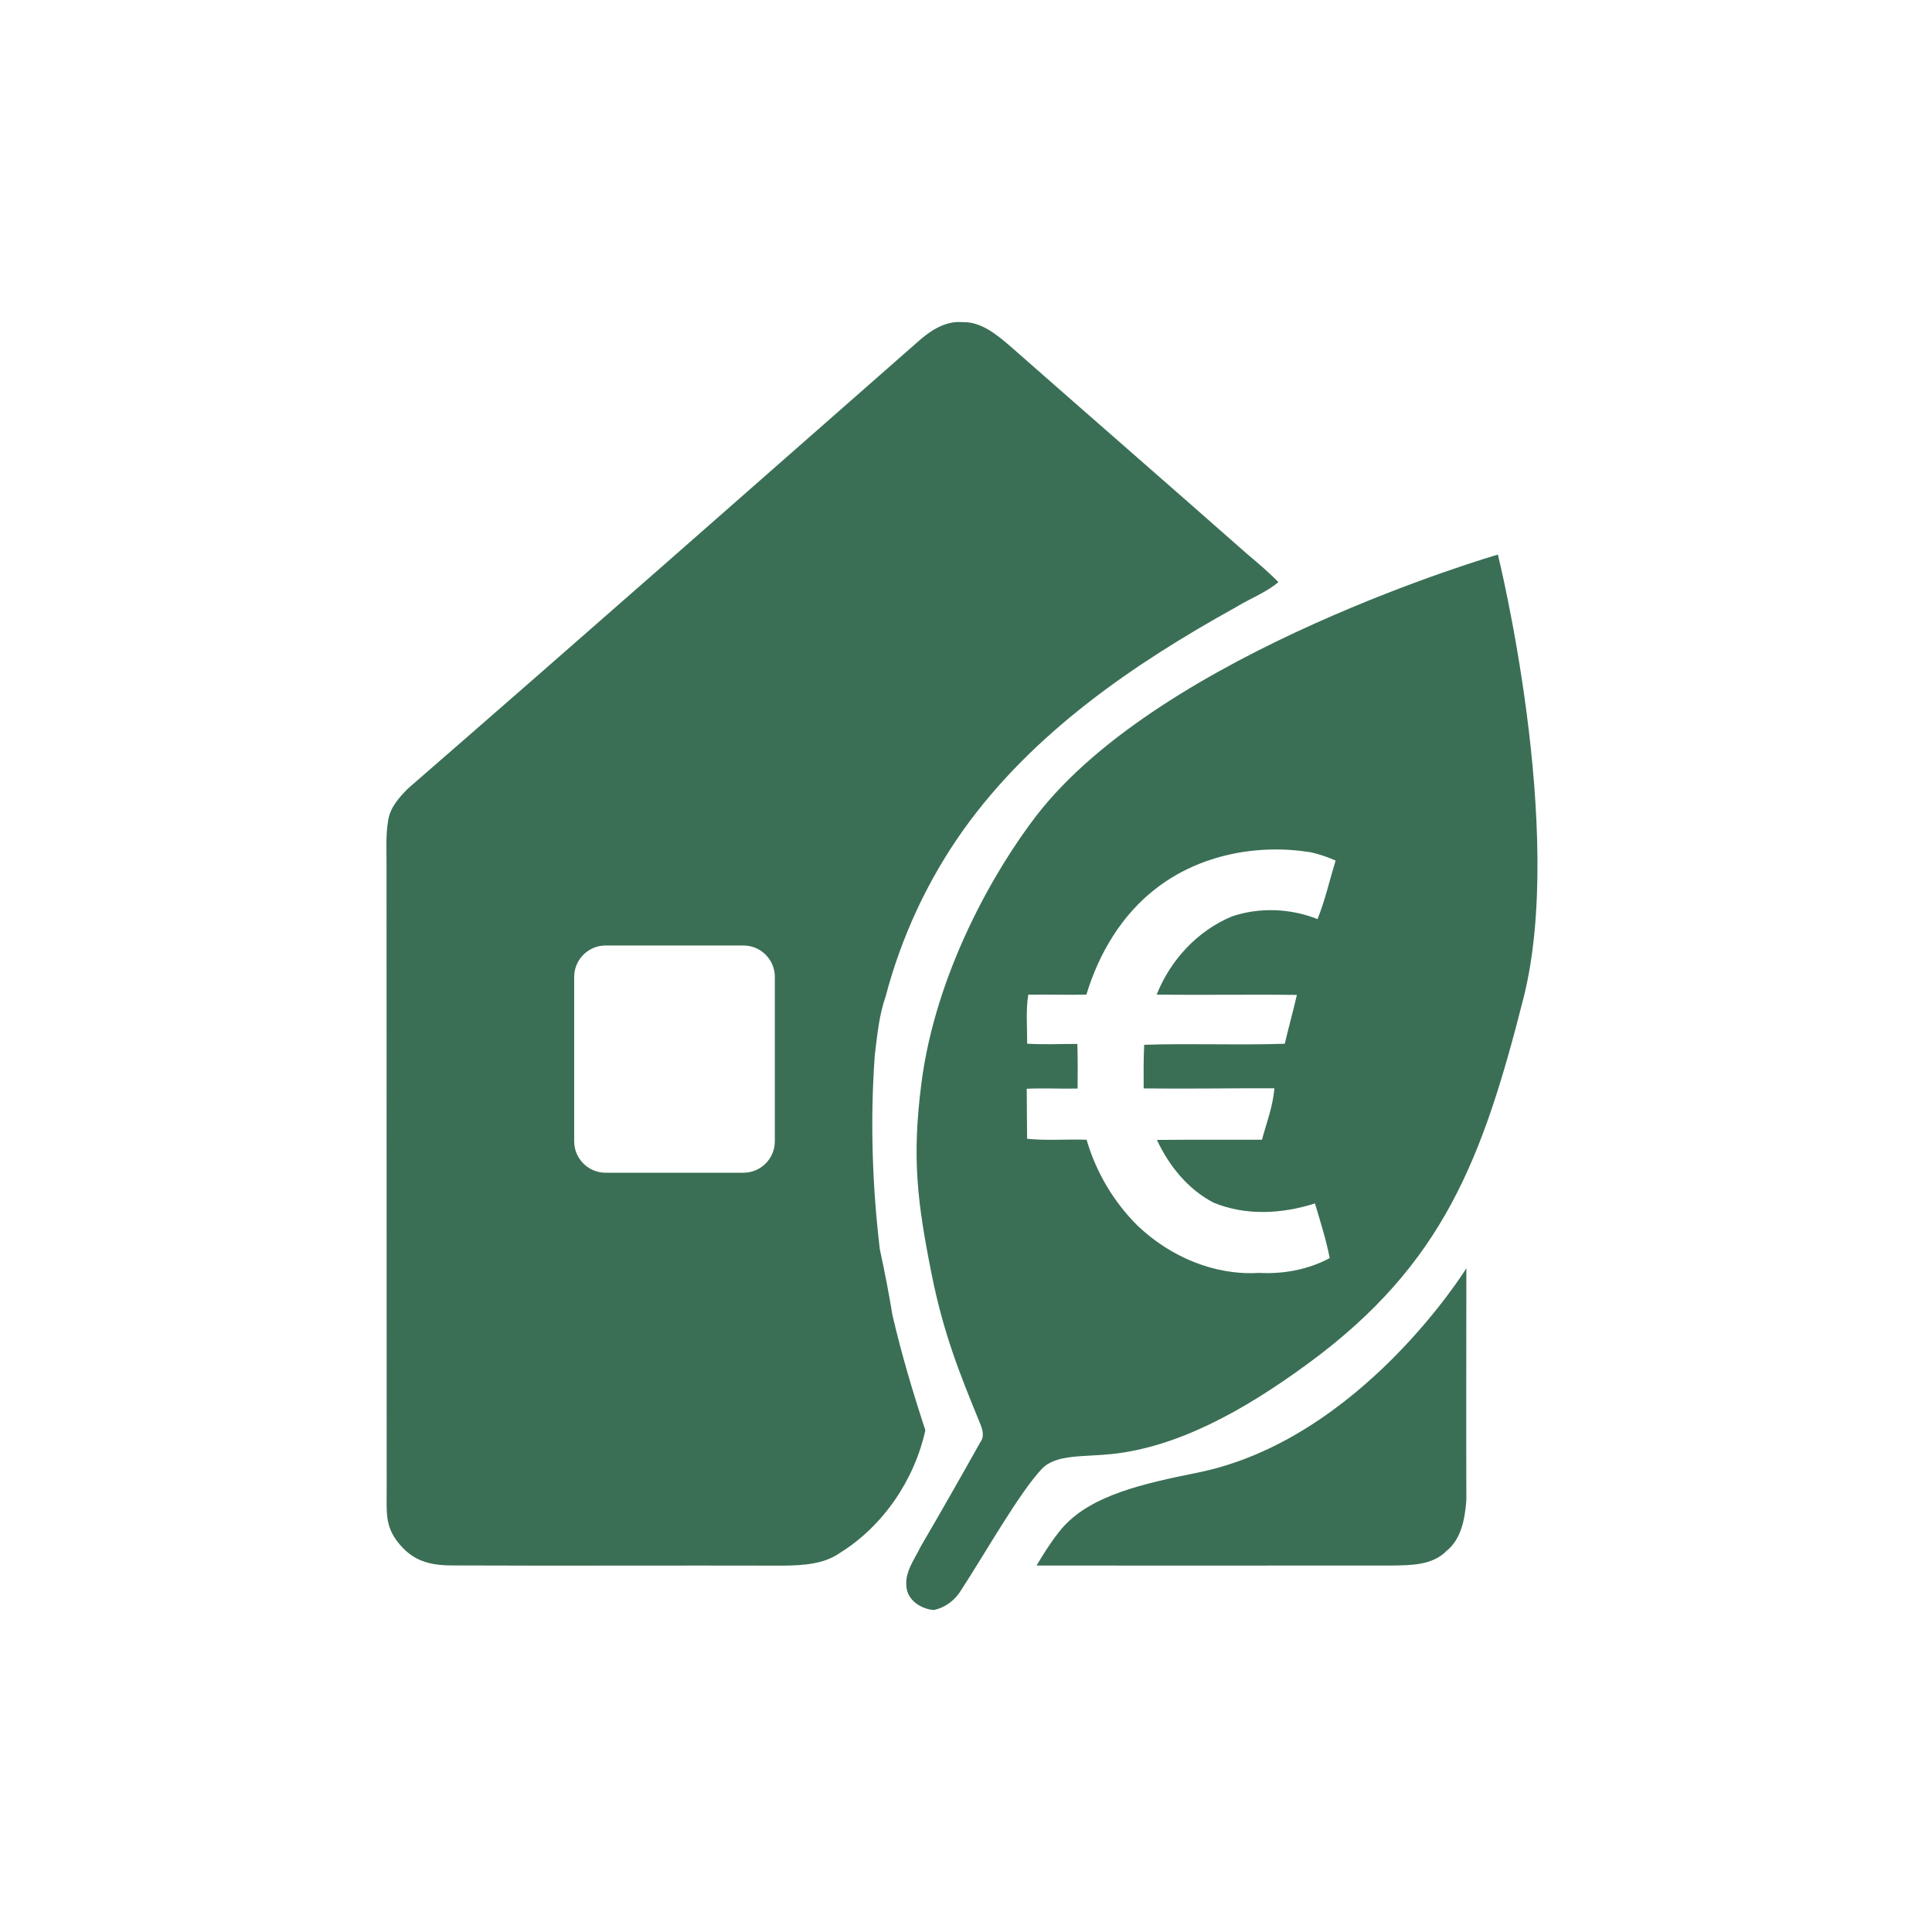
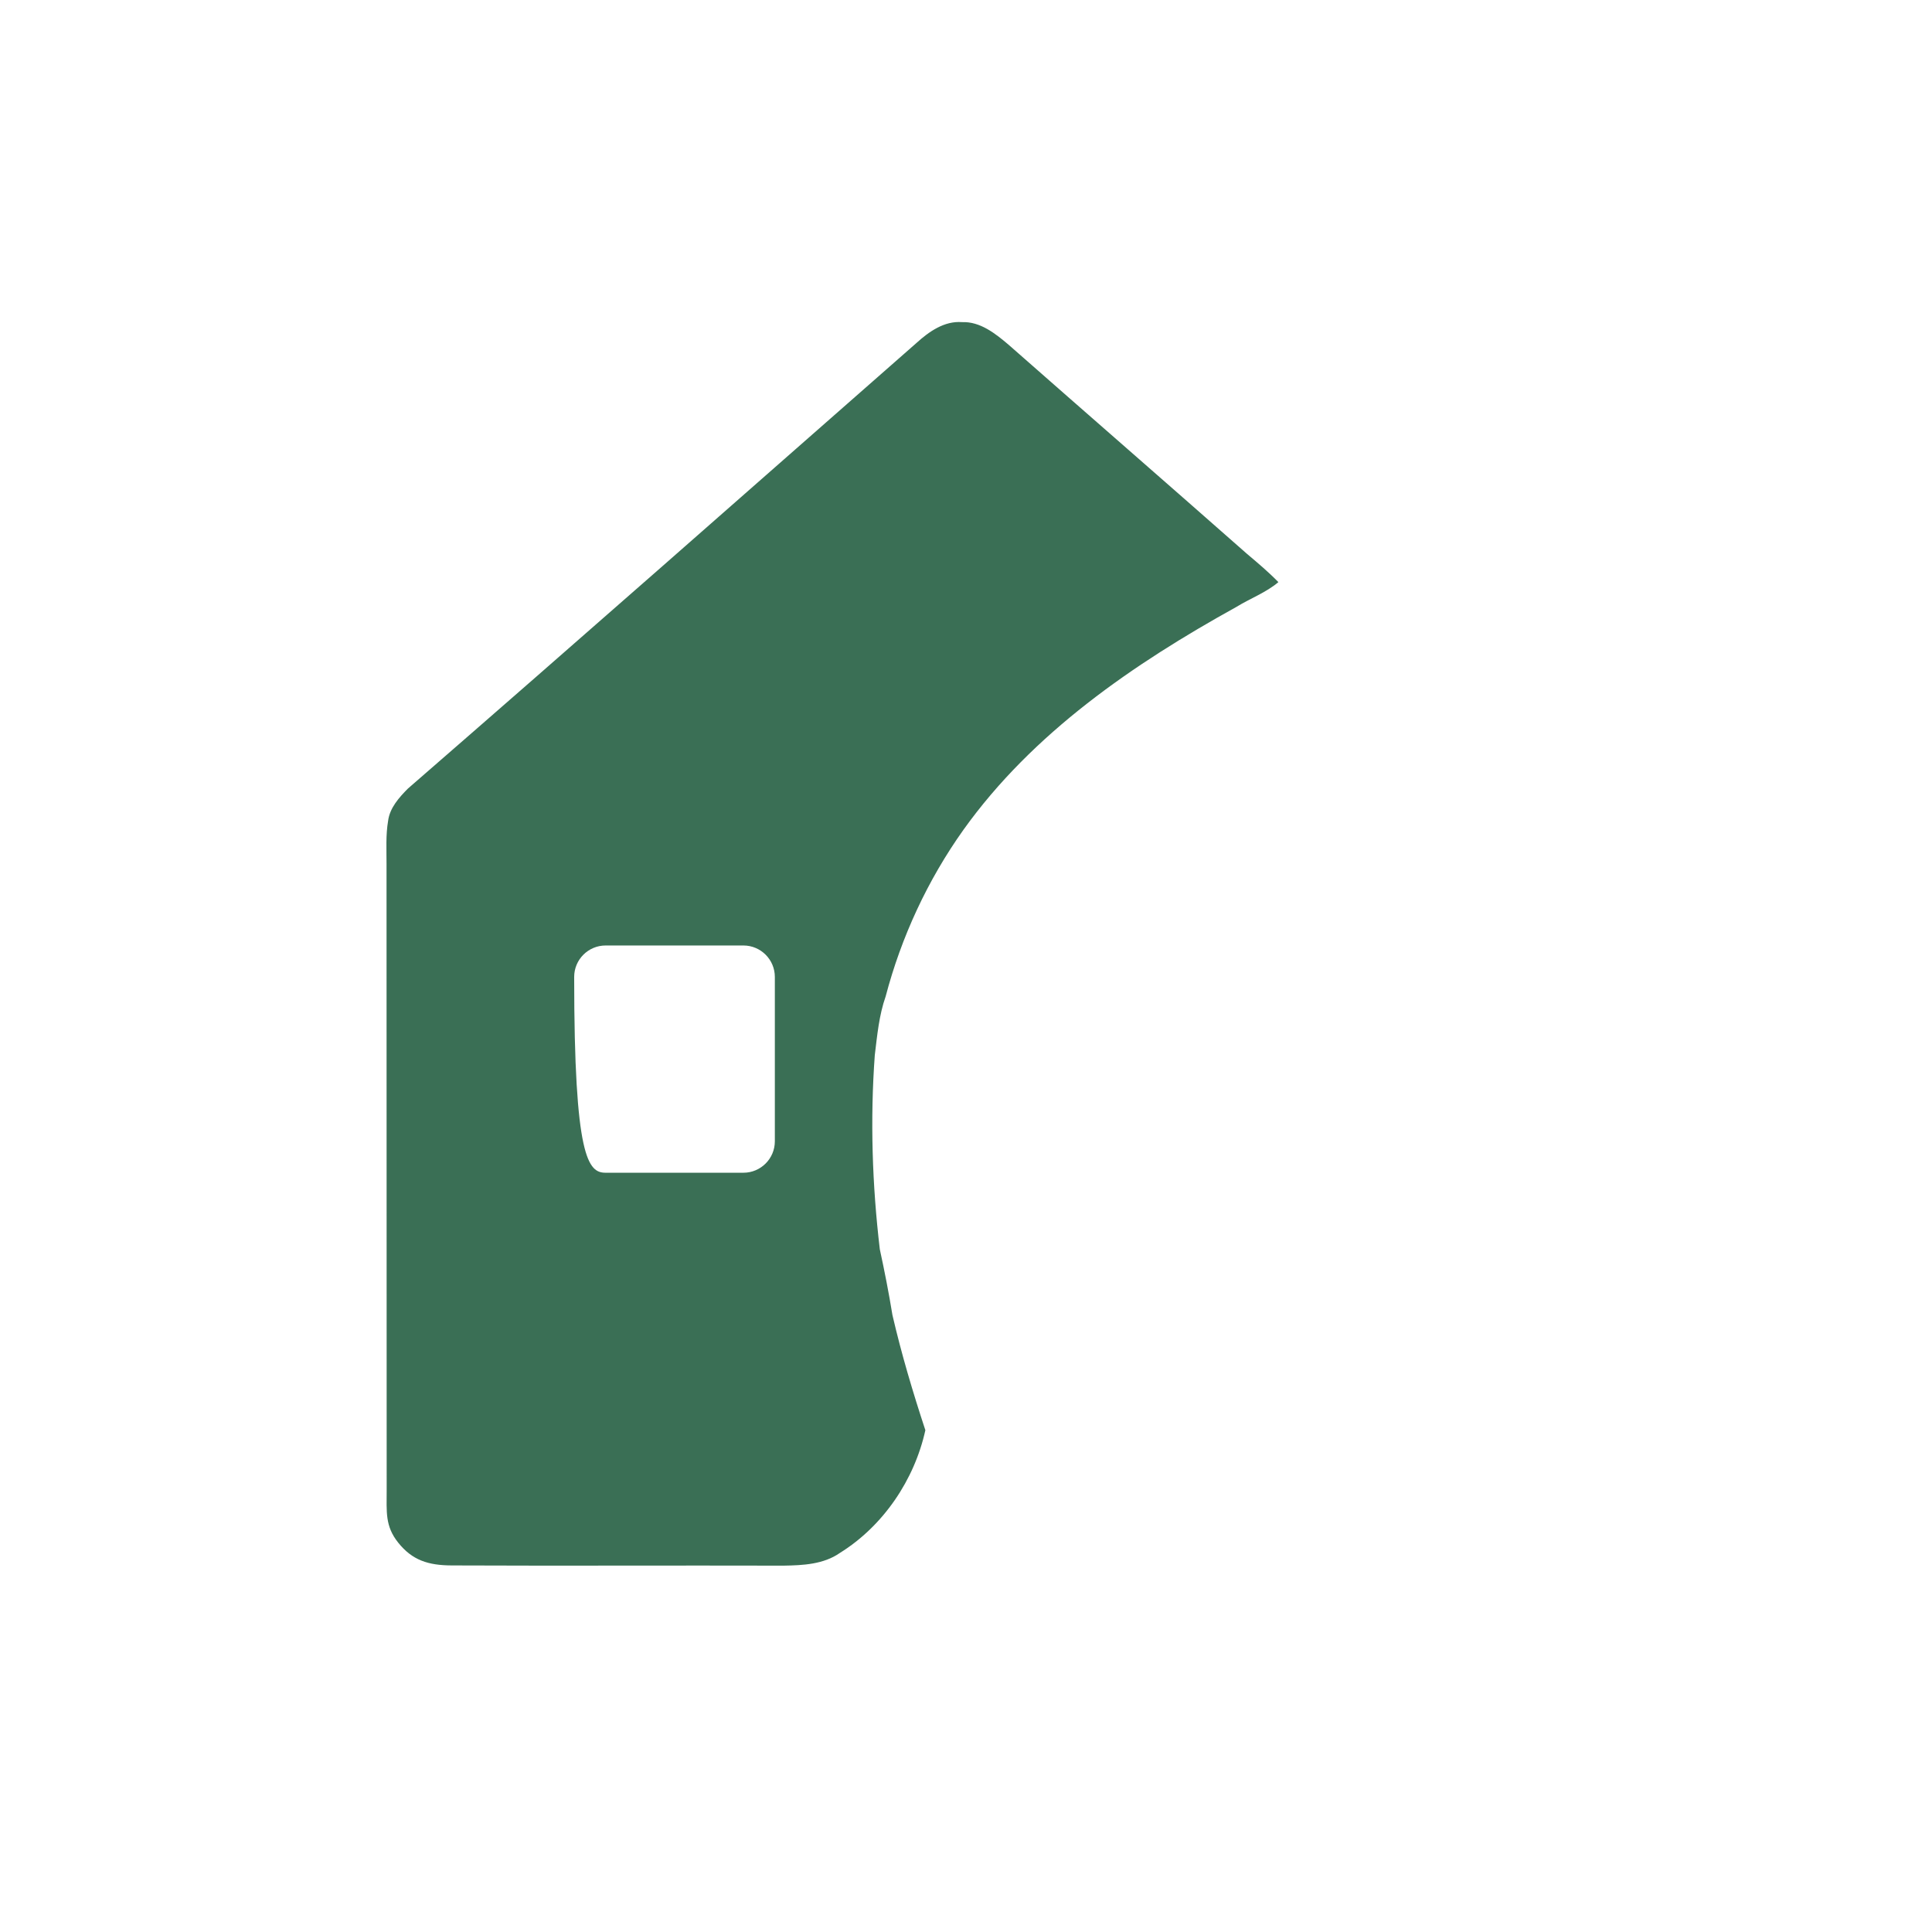
<svg xmlns="http://www.w3.org/2000/svg" width="120" height="120" viewBox="0 0 120 120" fill="none">
-   <path fill-rule="evenodd" clip-rule="evenodd" d="M93.036 34.446C93.036 34.446 97.276 51.557 94.623 62.007C92.081 72.016 89.636 78.511 81.321 84.637C77.173 87.693 73.098 89.881 69.064 90.312C67.317 90.499 65.58 90.312 64.712 91.232C63.328 92.697 61.261 96.357 59.711 98.747C59.339 99.375 58.716 99.857 57.995 100C57.222 99.946 56.367 99.399 56.3 98.563C56.189 97.631 56.806 96.852 57.188 96.057C58.447 93.906 59.678 91.737 60.898 89.563C61.178 89.186 61.005 88.719 60.842 88.334C59.622 85.353 58.605 82.847 57.867 79.15C56.962 74.614 56.641 71.911 57.225 67.322C58.118 60.303 61.859 53.924 64.366 50.671C72.217 40.48 93.036 34.446 93.036 34.446ZM81.396 52.933C78.1 52.406 74.553 53.087 71.869 55.133C69.7 56.774 68.256 59.202 67.477 61.779C66.274 61.8 65.071 61.766 63.868 61.781C63.708 62.786 63.806 63.811 63.799 64.825C64.837 64.892 65.877 64.838 66.917 64.84C66.945 65.763 66.941 66.688 66.932 67.613C65.879 67.634 64.826 67.576 63.773 67.624C63.775 68.659 63.79 69.695 63.795 70.731C65.023 70.859 66.259 70.746 67.49 70.791C68.076 72.808 69.181 74.671 70.677 76.148C72.675 78.045 75.417 79.235 78.203 79.061C79.718 79.144 81.244 78.861 82.59 78.143C82.367 76.99 82.007 75.87 81.674 74.745C79.644 75.401 77.373 75.527 75.374 74.697C73.78 73.868 72.61 72.409 71.858 70.802C74.032 70.78 76.207 70.8 78.383 70.789C78.669 69.734 79.073 68.696 79.151 67.595C76.446 67.589 73.741 67.634 71.035 67.604C71.031 66.701 71.022 65.798 71.068 64.894C73.977 64.797 76.891 64.927 79.8 64.829C80.035 63.813 80.322 62.812 80.552 61.796C77.649 61.757 74.746 61.816 71.843 61.774C72.698 59.634 74.37 57.816 76.509 56.924C78.224 56.34 80.154 56.418 81.835 57.087C82.306 55.906 82.586 54.664 82.957 53.45C82.454 53.229 81.933 53.05 81.396 52.933Z" fill="#3A6F55" />
-   <path fill-rule="evenodd" clip-rule="evenodd" d="M56.927 21.299C57.696 20.6 58.658 19.921 59.75 20.008C60.881 19.962 61.832 20.722 62.65 21.417C67.581 25.757 72.538 30.067 77.464 34.411C78.129 34.971 78.795 35.533 79.403 36.157C78.626 36.812 77.66 37.164 76.8 37.694C70.397 41.237 64.146 45.517 59.839 51.544C57.62 54.661 55.983 58.188 55.01 61.887C54.597 63.064 54.485 64.306 54.335 65.535C54.042 69.554 54.174 73.599 54.647 77.596C54.941 78.951 55.208 80.31 55.431 81.68C55.991 84.096 56.699 86.476 57.476 88.832C56.797 91.915 54.864 94.778 52.172 96.452C51.154 97.167 49.873 97.225 48.672 97.245C41.798 97.227 34.925 97.262 28.048 97.232C26.608 97.225 25.611 96.916 24.733 95.816C23.91 94.785 24.017 93.918 24.017 92.516C24.014 79.558 24.014 66.603 24.008 53.645C24.01 52.758 23.956 51.863 24.106 50.984C24.21 50.176 24.785 49.538 25.334 48.982C35.904 39.8 46.408 30.54 56.927 21.299ZM37.617 58.726C36.538 58.726 35.663 59.601 35.663 60.68V70.887C35.663 71.966 36.538 72.841 37.617 72.841H46.173C47.252 72.841 48.127 71.966 48.127 70.887V60.68C48.127 59.601 47.252 58.726 46.173 58.726H37.617Z" fill="#3A6F55" />
-   <path d="M91.078 78.775C91.078 84.067 91.062 88.66 91.078 93.176C90.989 94.305 90.784 95.577 89.844 96.333C88.963 97.232 87.619 97.219 86.451 97.238C80.154 97.247 64.386 97.238 64.386 97.238C64.386 97.238 65.31 95.612 66.122 94.748C67.887 92.87 70.964 92.154 74.357 91.474C84.497 89.441 91.078 78.775 91.078 78.775Z" fill="#3A6F55" />
+   <path fill-rule="evenodd" clip-rule="evenodd" d="M56.927 21.299C57.696 20.6 58.658 19.921 59.75 20.008C60.881 19.962 61.832 20.722 62.65 21.417C67.581 25.757 72.538 30.067 77.464 34.411C78.129 34.971 78.795 35.533 79.403 36.157C78.626 36.812 77.66 37.164 76.8 37.694C70.397 41.237 64.146 45.517 59.839 51.544C57.62 54.661 55.983 58.188 55.01 61.887C54.597 63.064 54.485 64.306 54.335 65.535C54.042 69.554 54.174 73.599 54.647 77.596C54.941 78.951 55.208 80.31 55.431 81.68C55.991 84.096 56.699 86.476 57.476 88.832C56.797 91.915 54.864 94.778 52.172 96.452C51.154 97.167 49.873 97.225 48.672 97.245C41.798 97.227 34.925 97.262 28.048 97.232C26.608 97.225 25.611 96.916 24.733 95.816C23.91 94.785 24.017 93.918 24.017 92.516C24.014 79.558 24.014 66.603 24.008 53.645C24.01 52.758 23.956 51.863 24.106 50.984C24.21 50.176 24.785 49.538 25.334 48.982C35.904 39.8 46.408 30.54 56.927 21.299ZM37.617 58.726C36.538 58.726 35.663 59.601 35.663 60.68C35.663 71.966 36.538 72.841 37.617 72.841H46.173C47.252 72.841 48.127 71.966 48.127 70.887V60.68C48.127 59.601 47.252 58.726 46.173 58.726H37.617Z" fill="#3A6F55" />
</svg>